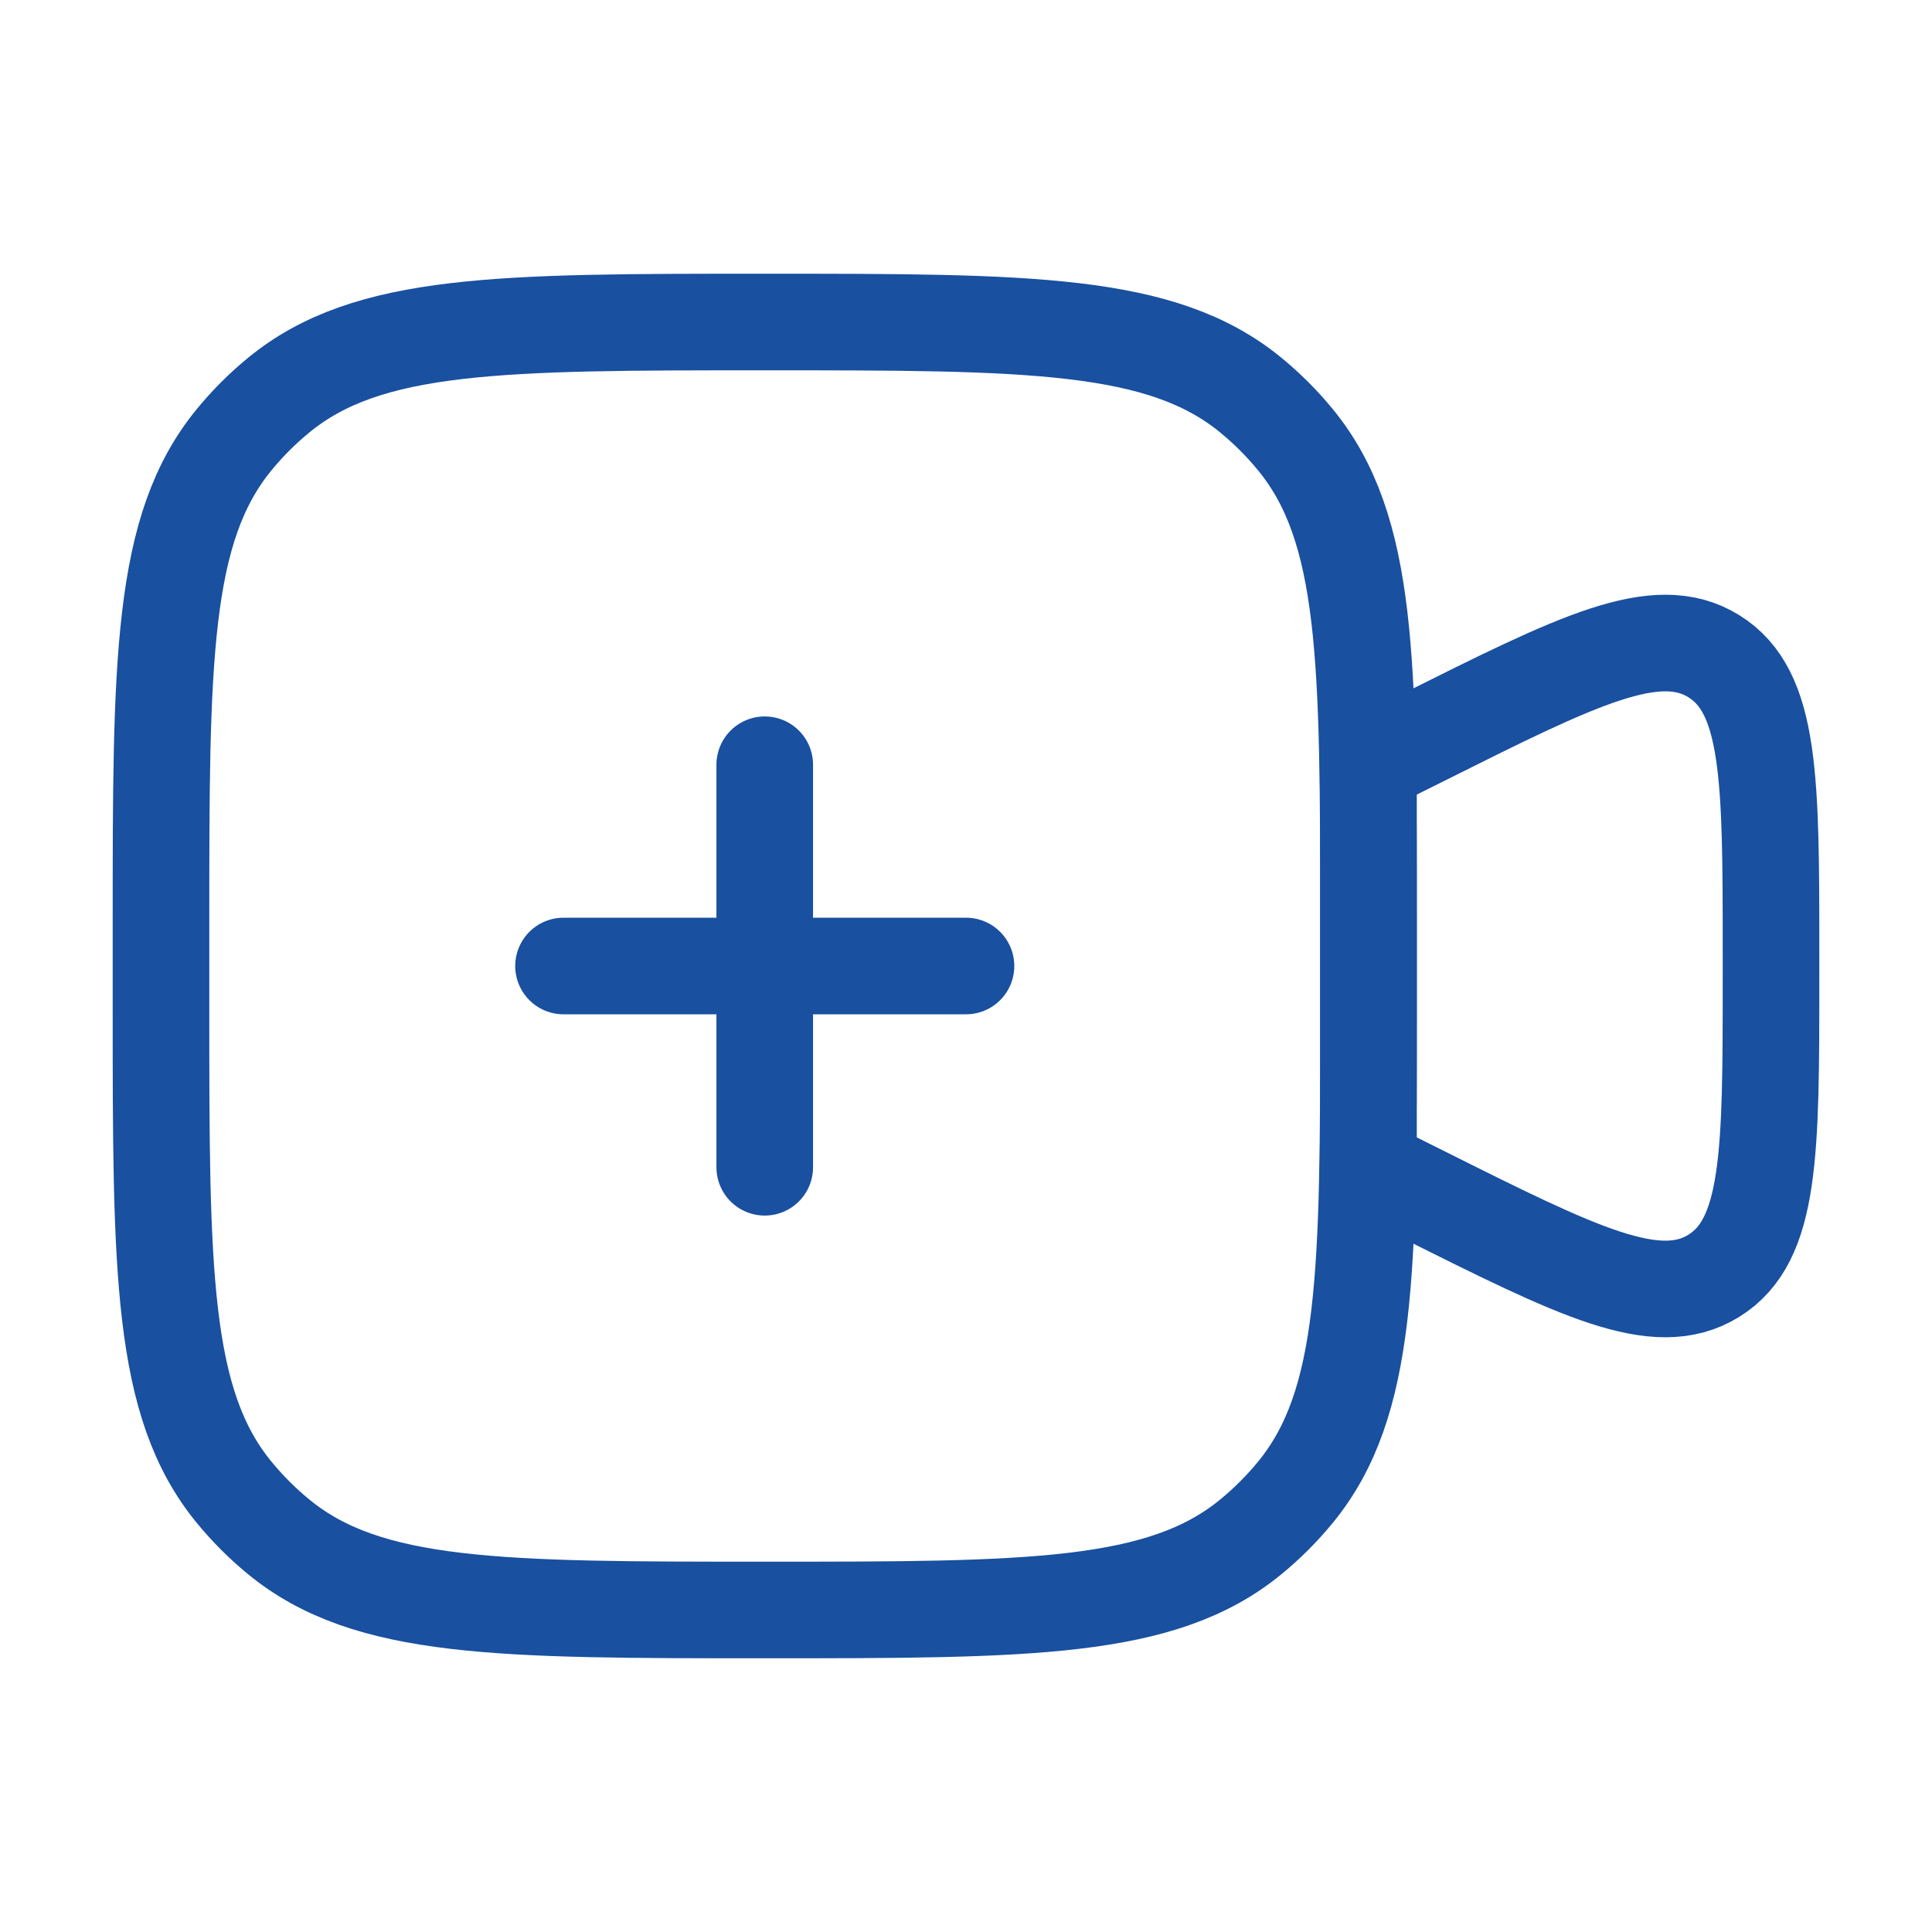
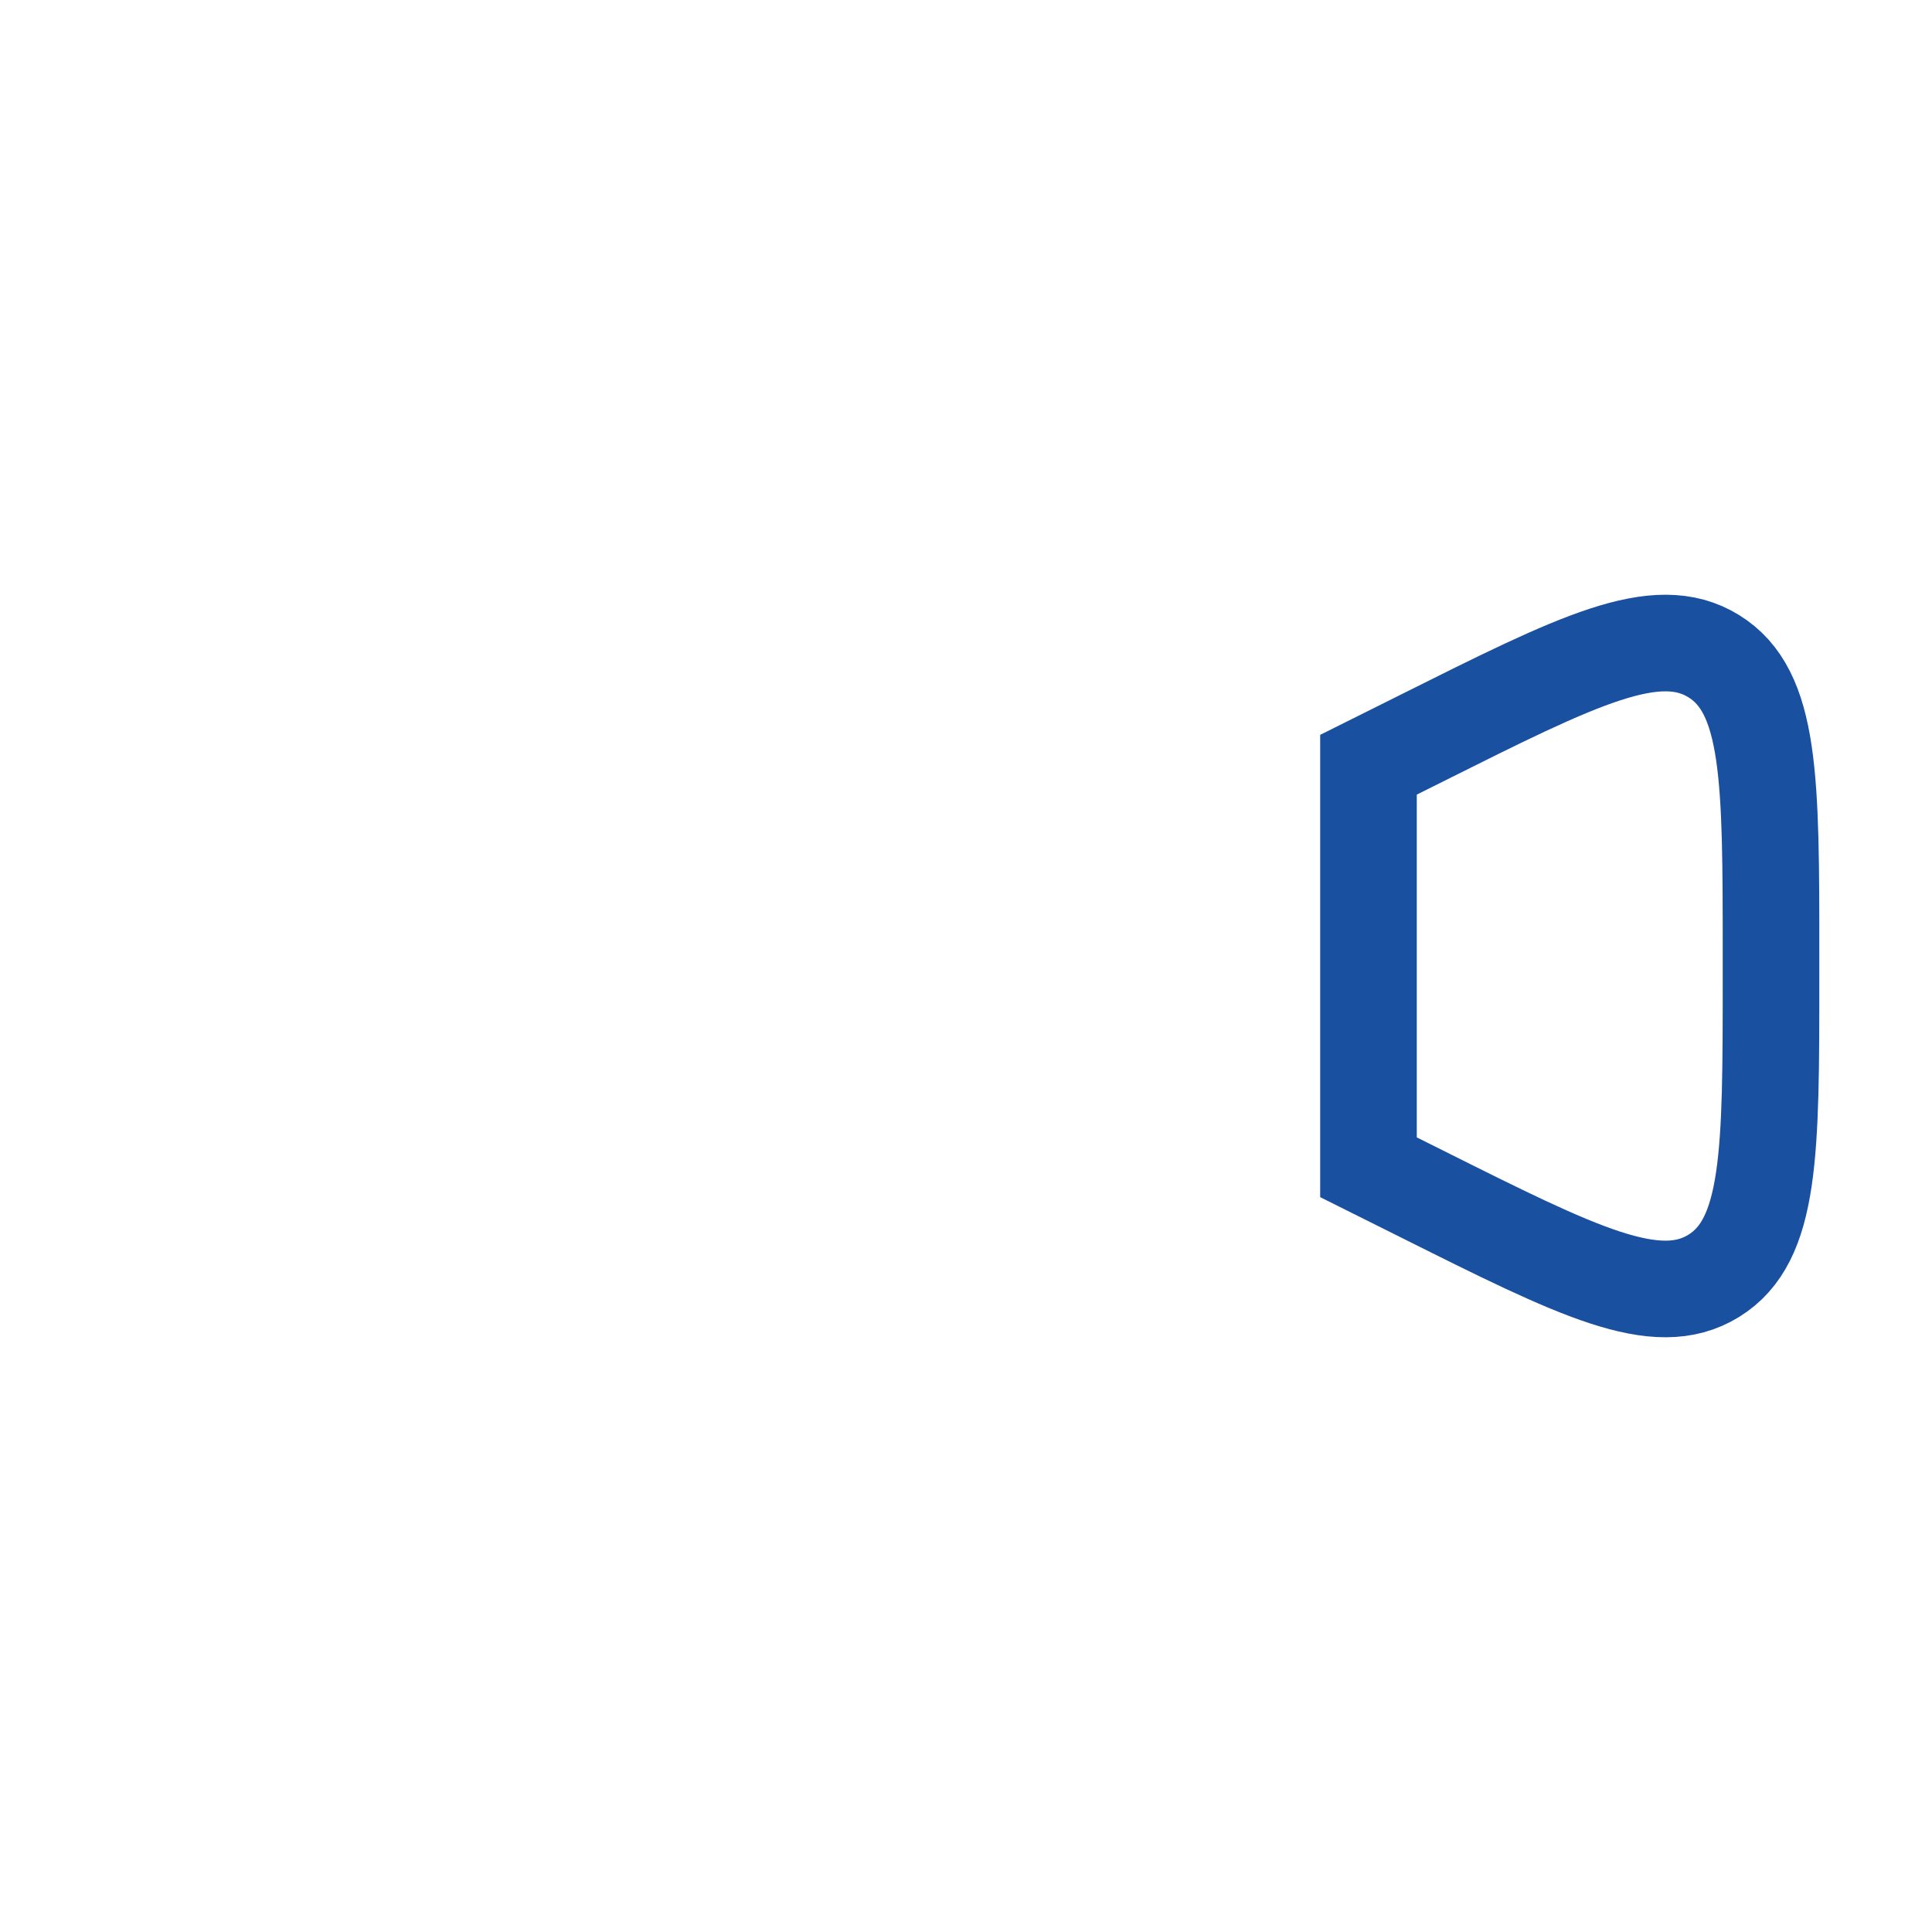
<svg xmlns="http://www.w3.org/2000/svg" width="40" height="40" viewBox="0 0 40 40" fill="none">
  <path d="M28.333 15.833L29.431 15.285C32.674 13.663 34.295 12.852 35.481 13.585C36.667 14.318 36.667 16.131 36.667 19.757V20.243C36.667 23.869 36.667 25.682 35.481 26.415C34.295 27.148 32.674 26.337 29.431 24.715L28.333 24.167V15.833Z" stroke="#1950A0" stroke-width="2" />
-   <path d="M3.333 19.167C3.333 13.688 3.333 10.948 4.847 9.104C5.124 8.766 5.433 8.457 5.771 8.18C7.615 6.667 10.354 6.667 15.833 6.667C21.312 6.667 24.052 6.667 25.896 8.18C26.234 8.457 26.543 8.766 26.82 9.104C28.333 10.948 28.333 13.688 28.333 19.167V20.833C28.333 26.312 28.333 29.052 26.82 30.896C26.543 31.233 26.234 31.543 25.896 31.82C24.052 33.333 21.312 33.333 15.833 33.333C10.354 33.333 7.615 33.333 5.771 31.82C5.433 31.543 5.124 31.233 4.847 30.896C3.333 29.052 3.333 26.312 3.333 20.833V19.167Z" stroke="#1950A0" stroke-width="2" />
-   <path d="M11.667 20H15.833M15.833 20H20M15.833 20V24.167M15.833 20V15.833" stroke="#1950A0" stroke-width="2" stroke-linecap="round" />
</svg>